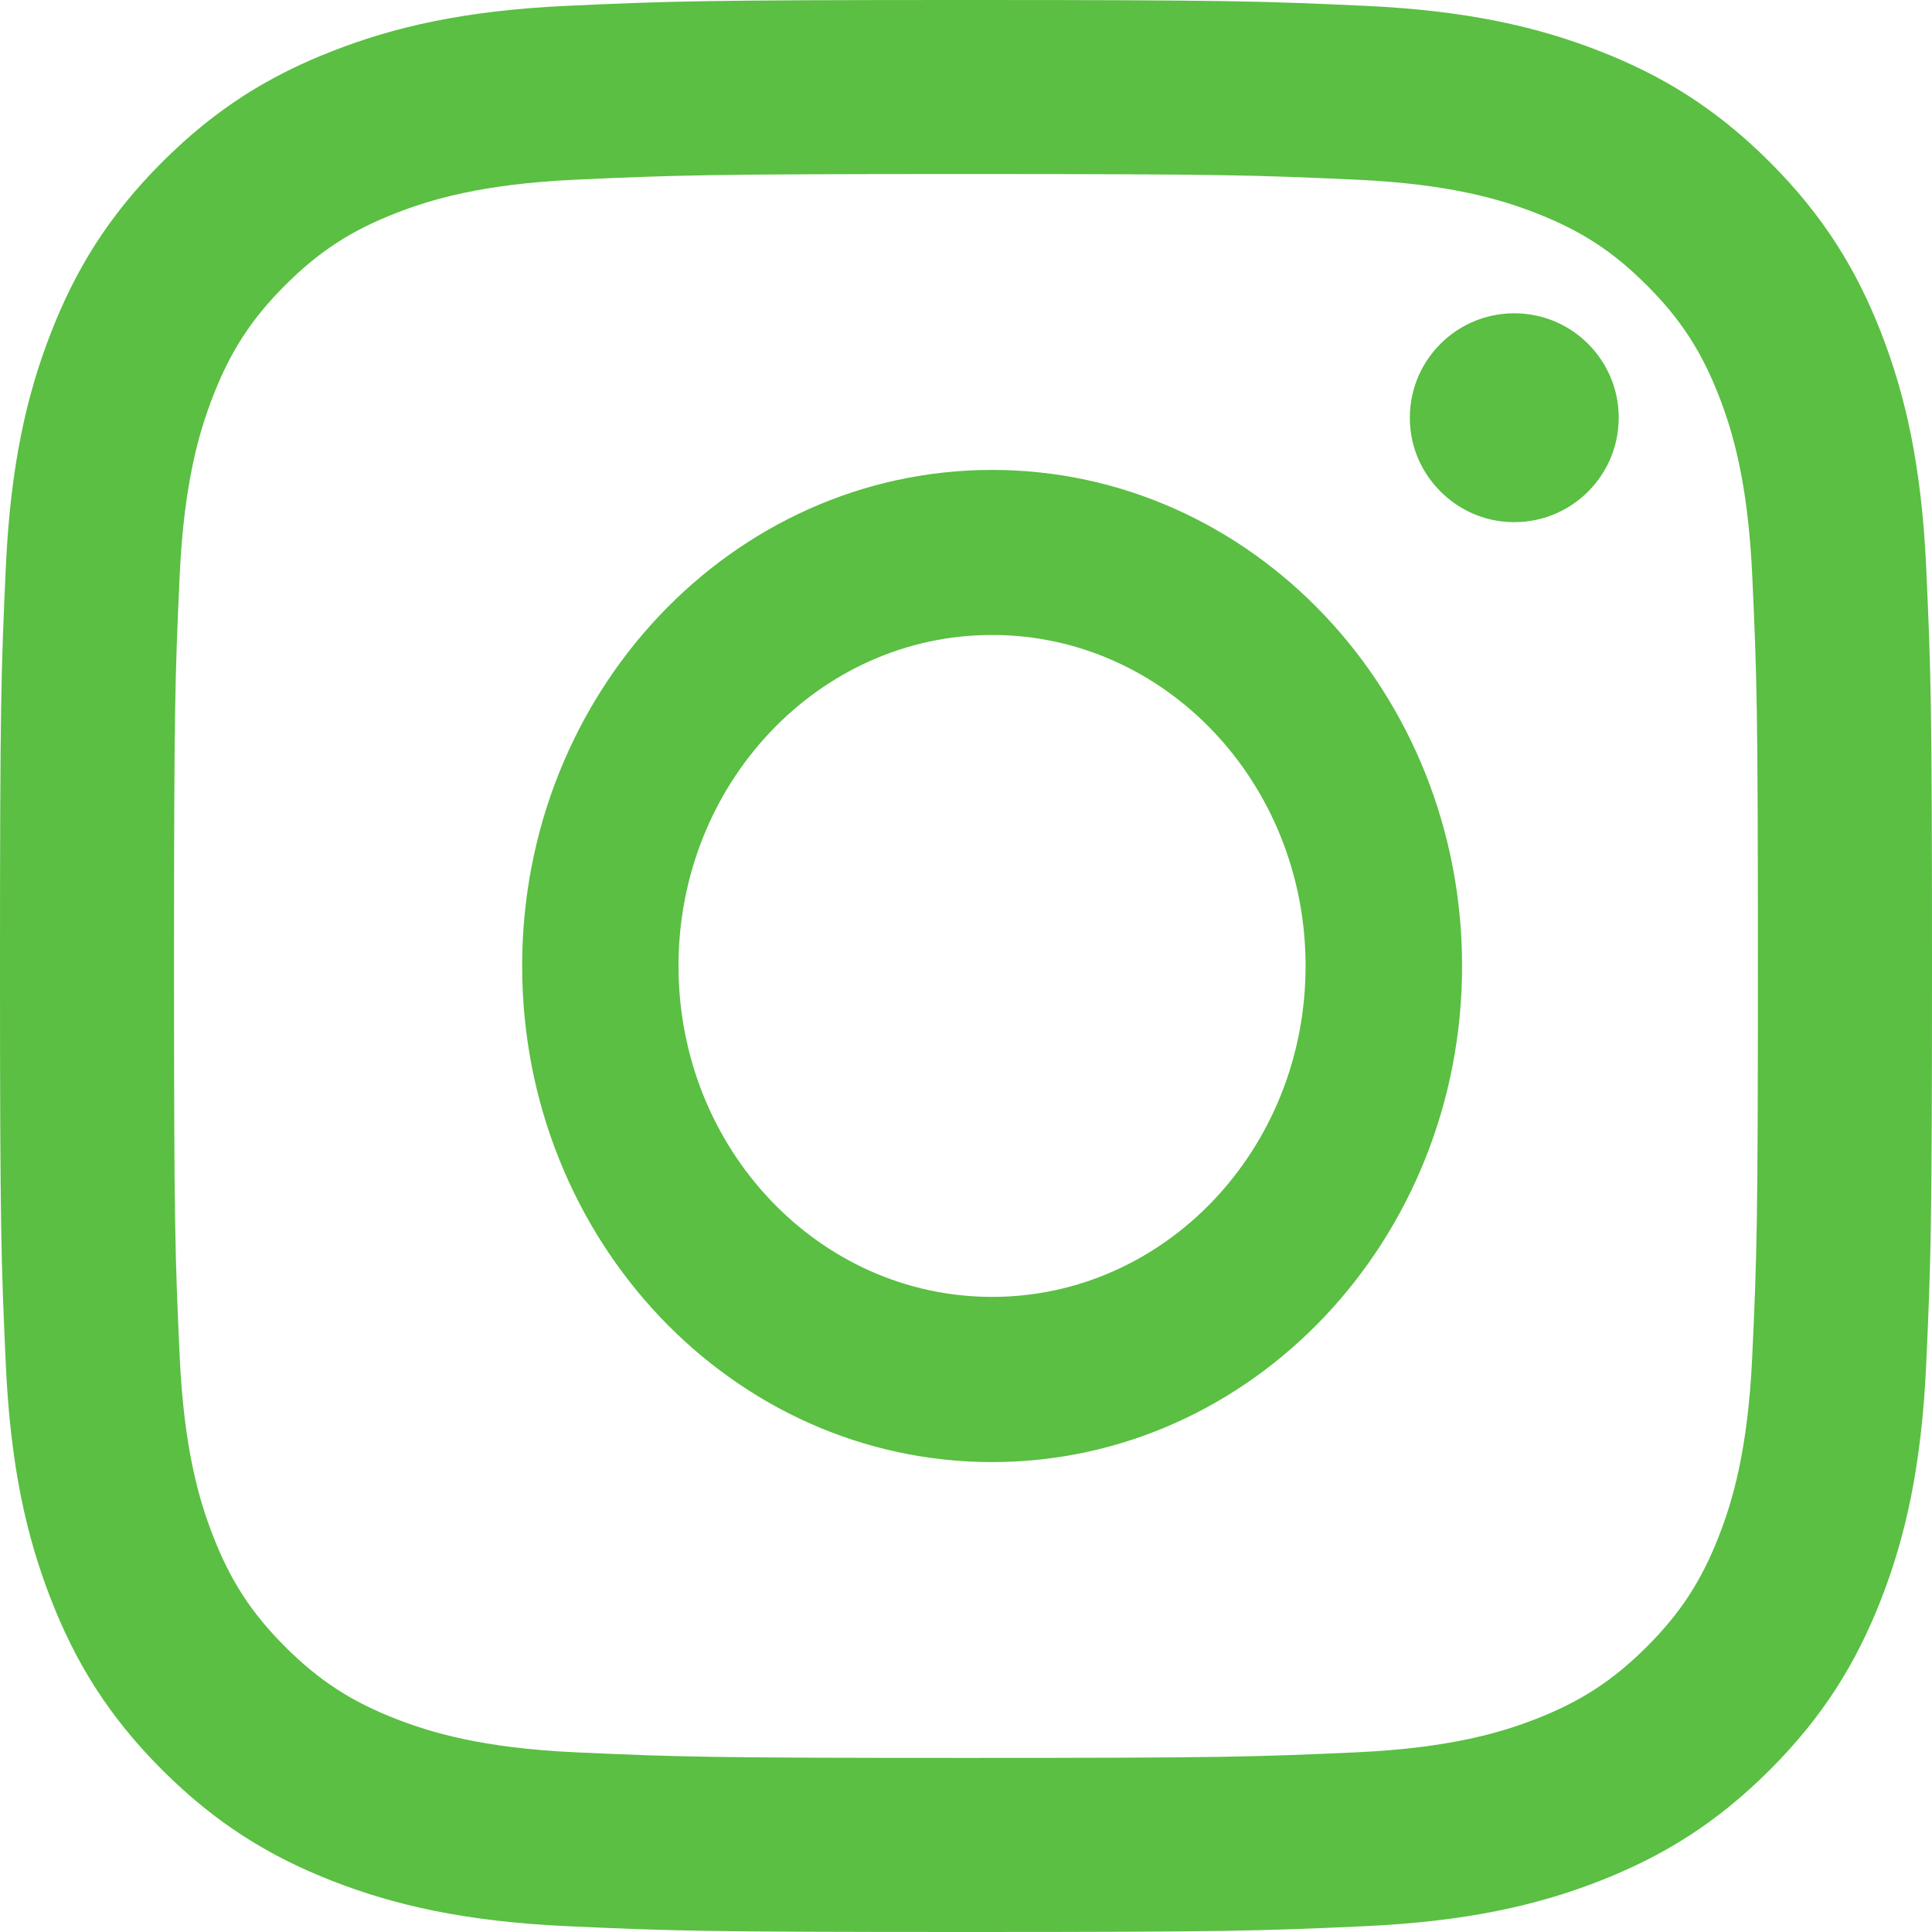
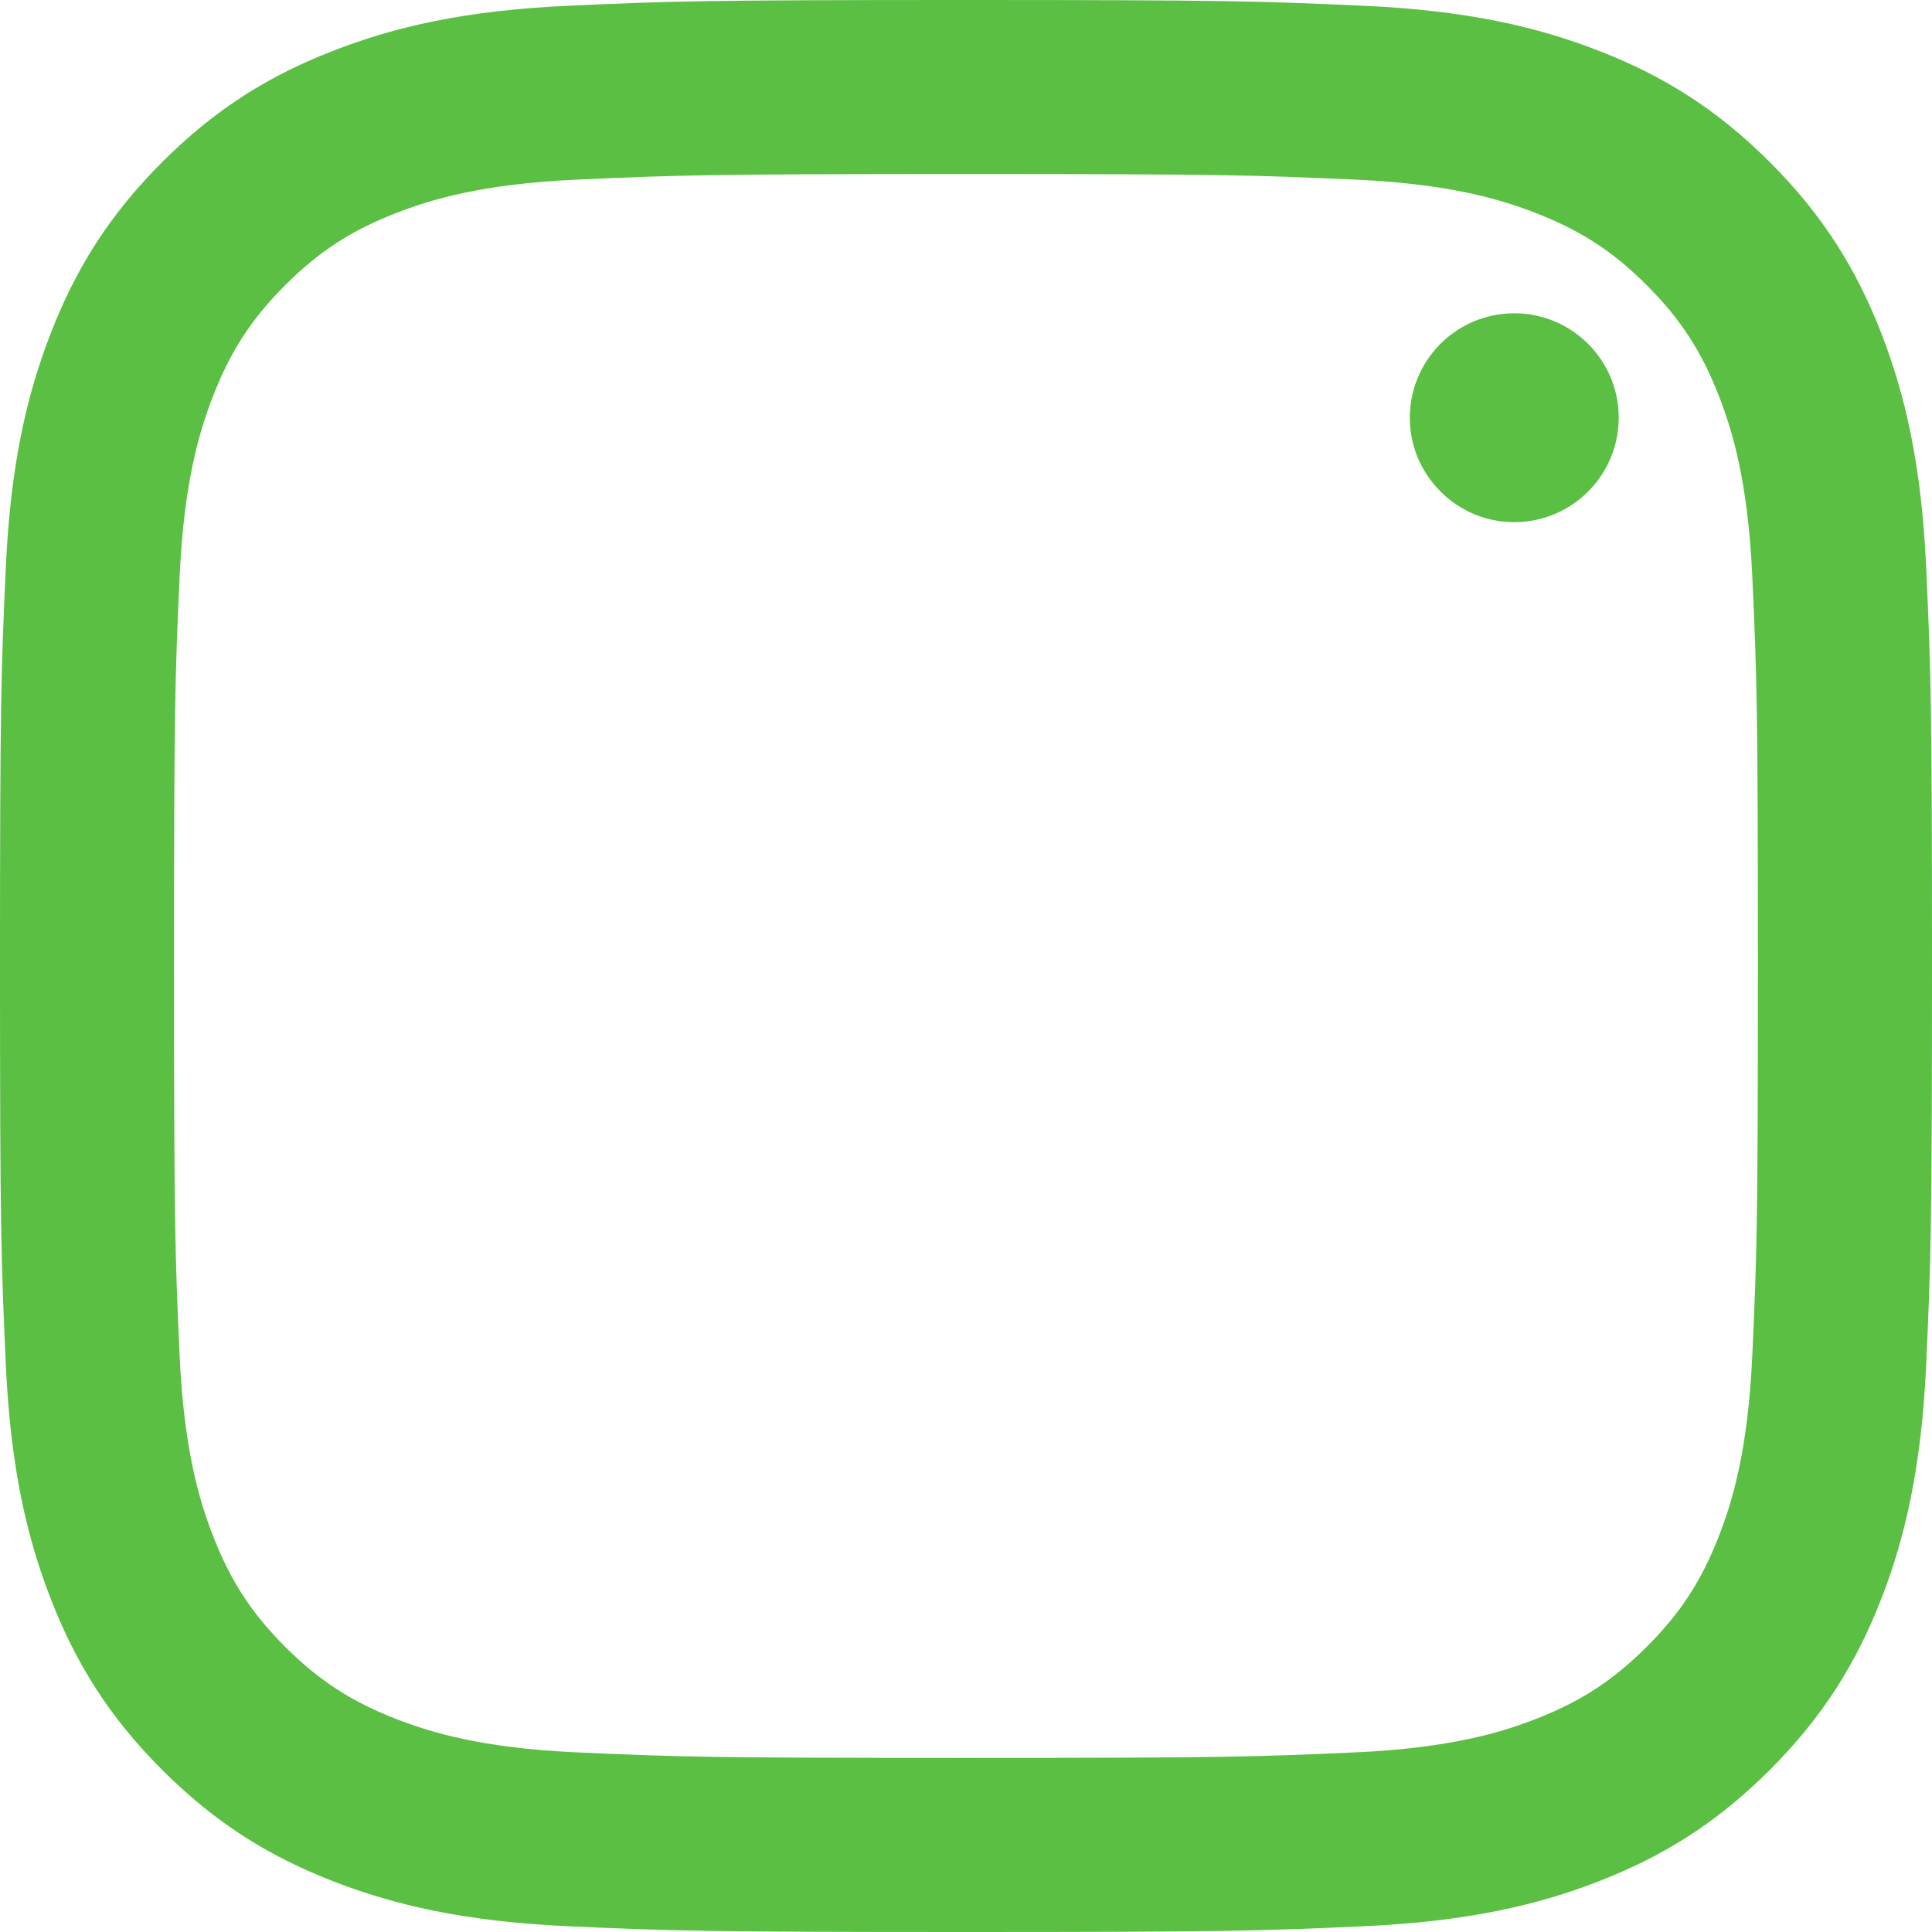
<svg xmlns="http://www.w3.org/2000/svg" width="26px" height="26px" viewBox="0 0 26 26" version="1.1">
  <title>TTI0002-3_Instagram RGB</title>
  <g id="Symbols" stroke="none" stroke-width="1" fill="none" fill-rule="evenodd">
    <g id="desktop/footer" transform="translate(-530, -188)" fill="#5ABF42" fill-rule="nonzero">
      <g id="TTI0002-3_Instagram-RGB" transform="translate(530, 188)">
        <path d="M13,2.342 C16.471,2.342 16.882,2.356 18.253,2.418 C19.52,2.476 20.209,2.688 20.667,2.866 C21.273,3.102 21.707,3.383 22.161,3.838 C22.616,4.293 22.898,4.726 23.134,5.333 C23.312,5.791 23.523,6.479 23.581,7.747 C23.644,9.118 23.657,9.529 23.657,13 C23.657,16.471 23.644,16.883 23.581,18.253 C23.523,19.521 23.312,20.209 23.134,20.667 C22.898,21.274 22.616,21.707 22.161,22.162 C21.706,22.616 21.273,22.898 20.667,23.134 C20.209,23.312 19.52,23.524 18.253,23.582 C16.882,23.644 16.471,23.657 13,23.657 C9.528,23.657 9.117,23.644 7.747,23.582 C6.48,23.524 5.791,23.312 5.333,23.134 C4.726,22.898 4.293,22.616 3.838,22.162 C3.383,21.707 3.102,21.274 2.866,20.667 C2.688,20.209 2.476,19.52 2.418,18.253 C2.355,16.883 2.342,16.471 2.342,13 C2.342,9.529 2.355,9.118 2.418,7.747 C2.476,6.479 2.688,5.791 2.866,5.333 C3.102,4.726 3.383,4.293 3.838,3.838 C4.293,3.383 4.726,3.102 5.333,2.866 C5.791,2.688 6.48,2.476 7.747,2.418 C9.117,2.356 9.529,2.342 13,2.342 M13,0 C9.469,0 9.026,0.015 7.64,0.078 C6.256,0.141 5.312,0.361 4.485,0.683 C3.629,1.015 2.905,1.459 2.182,2.182 C1.459,2.905 1.015,3.63 0.683,4.485 C0.361,5.312 0.141,6.257 0.078,7.64 C0.015,9.027 0,9.47 0,13 C0,16.531 0.015,16.974 0.078,18.36 C0.141,19.744 0.361,20.689 0.683,21.516 C1.015,22.37 1.459,23.096 2.182,23.818 C2.905,24.541 3.629,24.985 4.485,25.318 C5.312,25.639 6.257,25.859 7.64,25.922 C9.027,25.985 9.469,26 13,26 C16.53,26 16.973,25.985 18.36,25.922 C19.743,25.859 20.688,25.639 21.515,25.318 C22.37,24.985 23.095,24.541 23.818,23.818 C24.541,23.095 24.985,22.37 25.318,21.516 C25.639,20.689 25.859,19.744 25.922,18.36 C25.985,16.973 26,16.531 26,13 C26,9.47 25.985,9.027 25.922,7.64 C25.859,6.257 25.639,5.312 25.318,4.485 C24.985,3.63 24.541,2.905 23.818,2.182 C23.095,1.46 22.371,1.015 21.515,0.683 C20.688,0.361 19.743,0.141 18.36,0.078 C16.973,0.015 16.53,0 13,0" id="XMLID_10_" />
        <path d="M21.784,5.621 C21.784,6.45 21.066,7.112 20.219,7.018 C19.576,6.947 19.053,6.425 18.982,5.782 C18.888,4.934 19.549,4.216 20.379,4.216 C21.154,4.216 21.784,4.845 21.784,5.621" id="XMLID_9_" />
-         <path d="M13.351,6.324 C9.859,6.324 7.027,9.313 7.027,12.999 C7.027,16.687 9.859,19.676 13.351,19.676 C16.844,19.676 19.676,16.687 19.676,12.999 C19.676,9.313 16.844,6.324 13.351,6.324 Z M13.351,17.453 C11.021,17.453 9.131,15.46 9.131,12.999 C9.131,10.54 11.021,8.545 13.351,8.545 C15.682,8.545 17.57,10.54 17.57,12.999 C17.571,15.46 15.682,17.453 13.351,17.453 Z" id="Shape" />
      </g>
    </g>
  </g>
</svg>